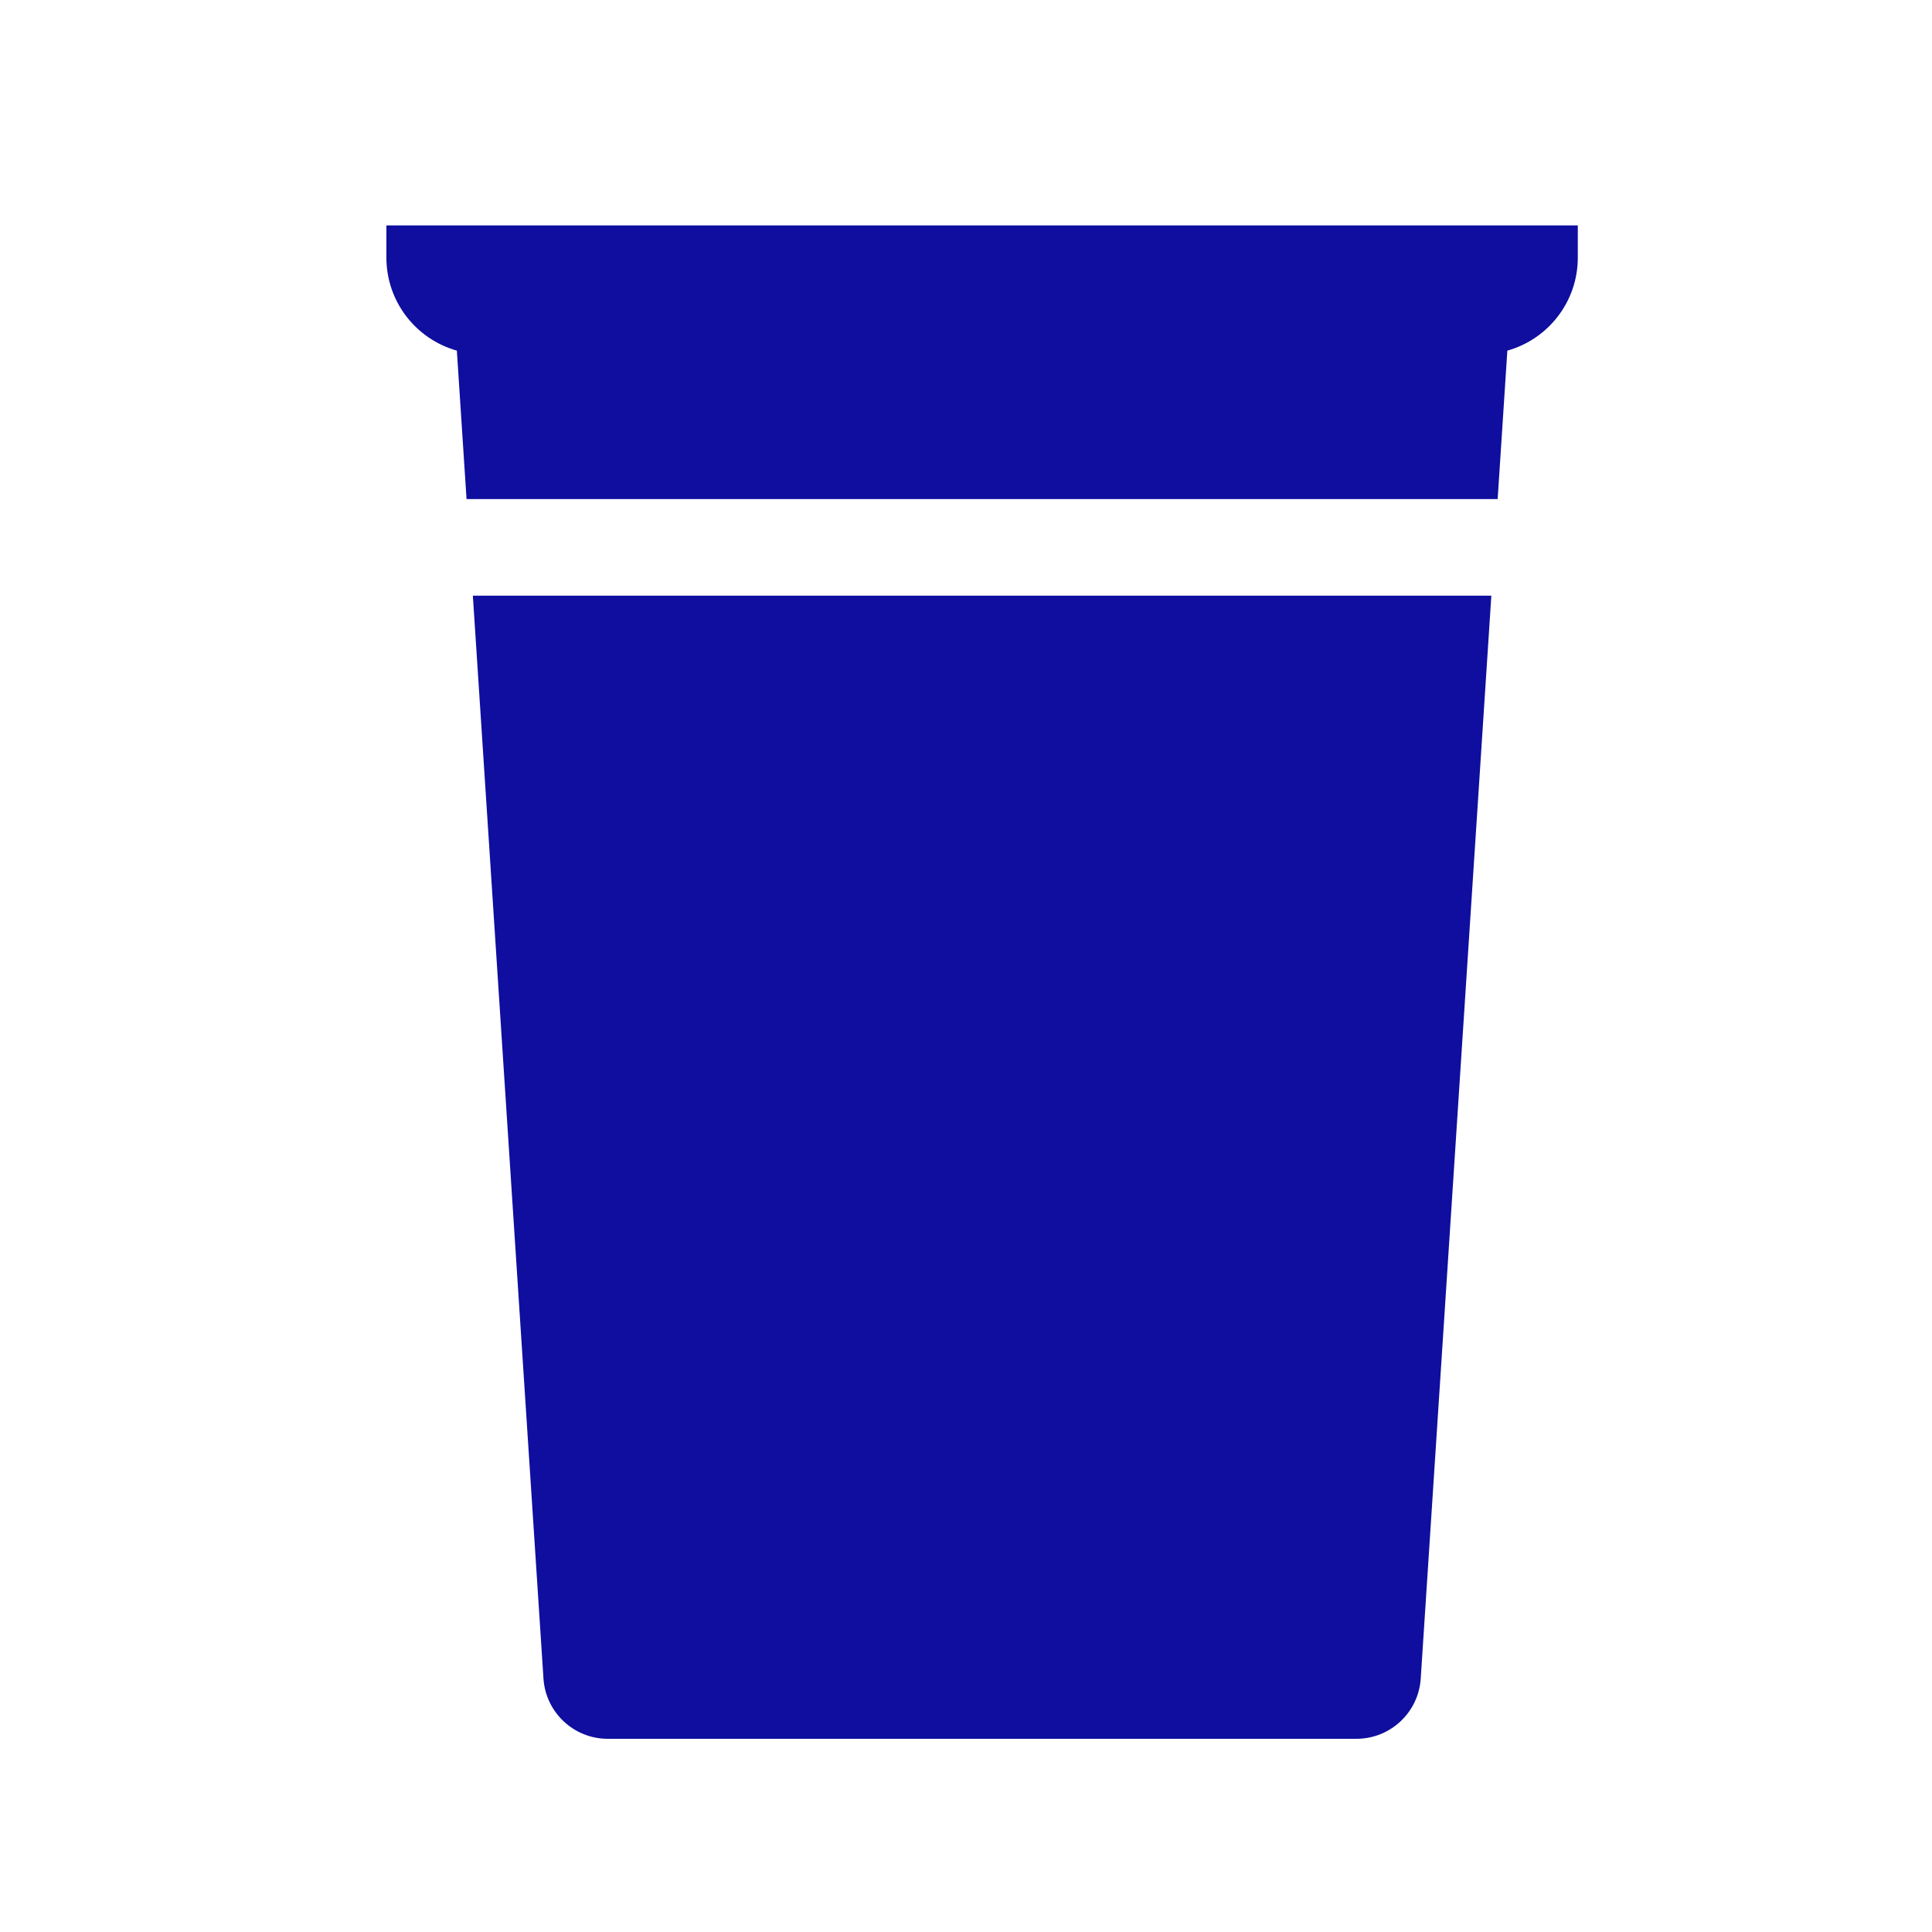
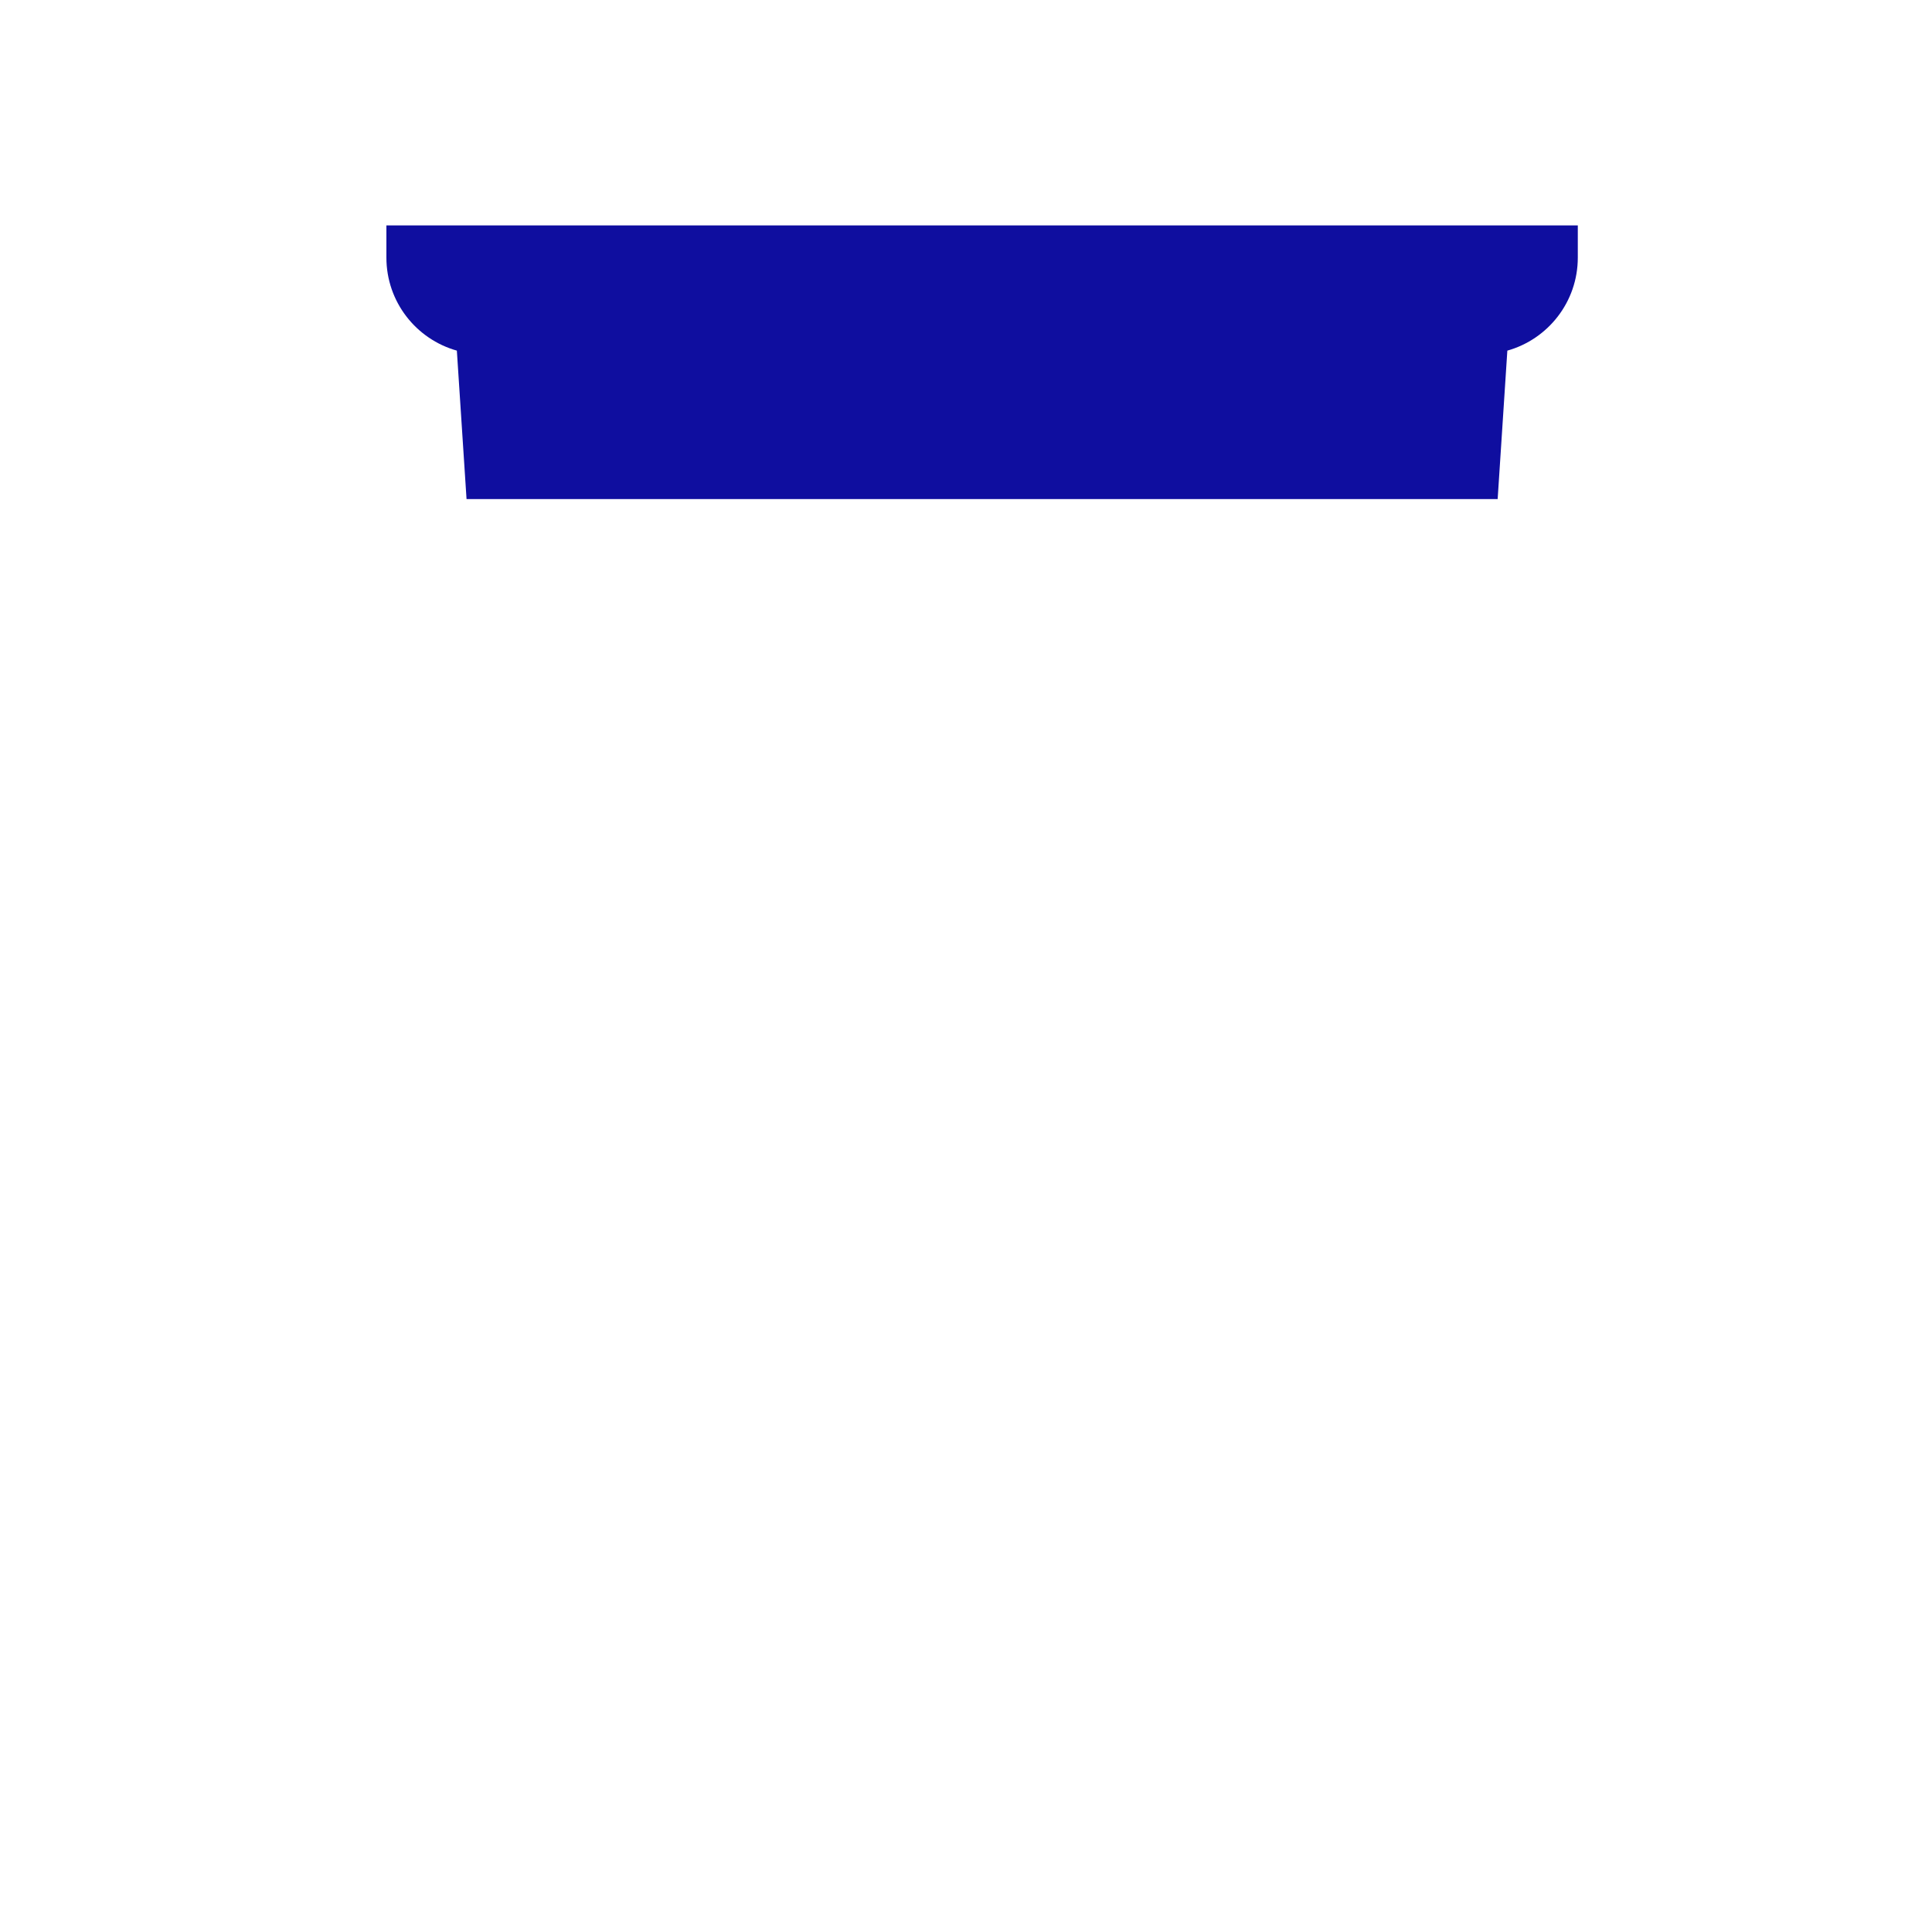
<svg xmlns="http://www.w3.org/2000/svg" width="60" height="60" viewBox="0 0 60 60" fill="none">
  <path d="M12 7H49V8C49 9.376 48.074 10.535 46.812 10.889L46.511 15.5H14.489L14.188 10.889C12.926 10.535 12 9.376 12 8V7Z" fill="#0F0E9F" />
-   <path d="M14.685 18.5L16.878 52.13C16.947 53.182 17.82 54 18.874 54H42.126C43.18 54 44.053 53.182 44.122 52.13L46.315 18.5H14.685Z" fill="#0F0E9F" />
</svg>